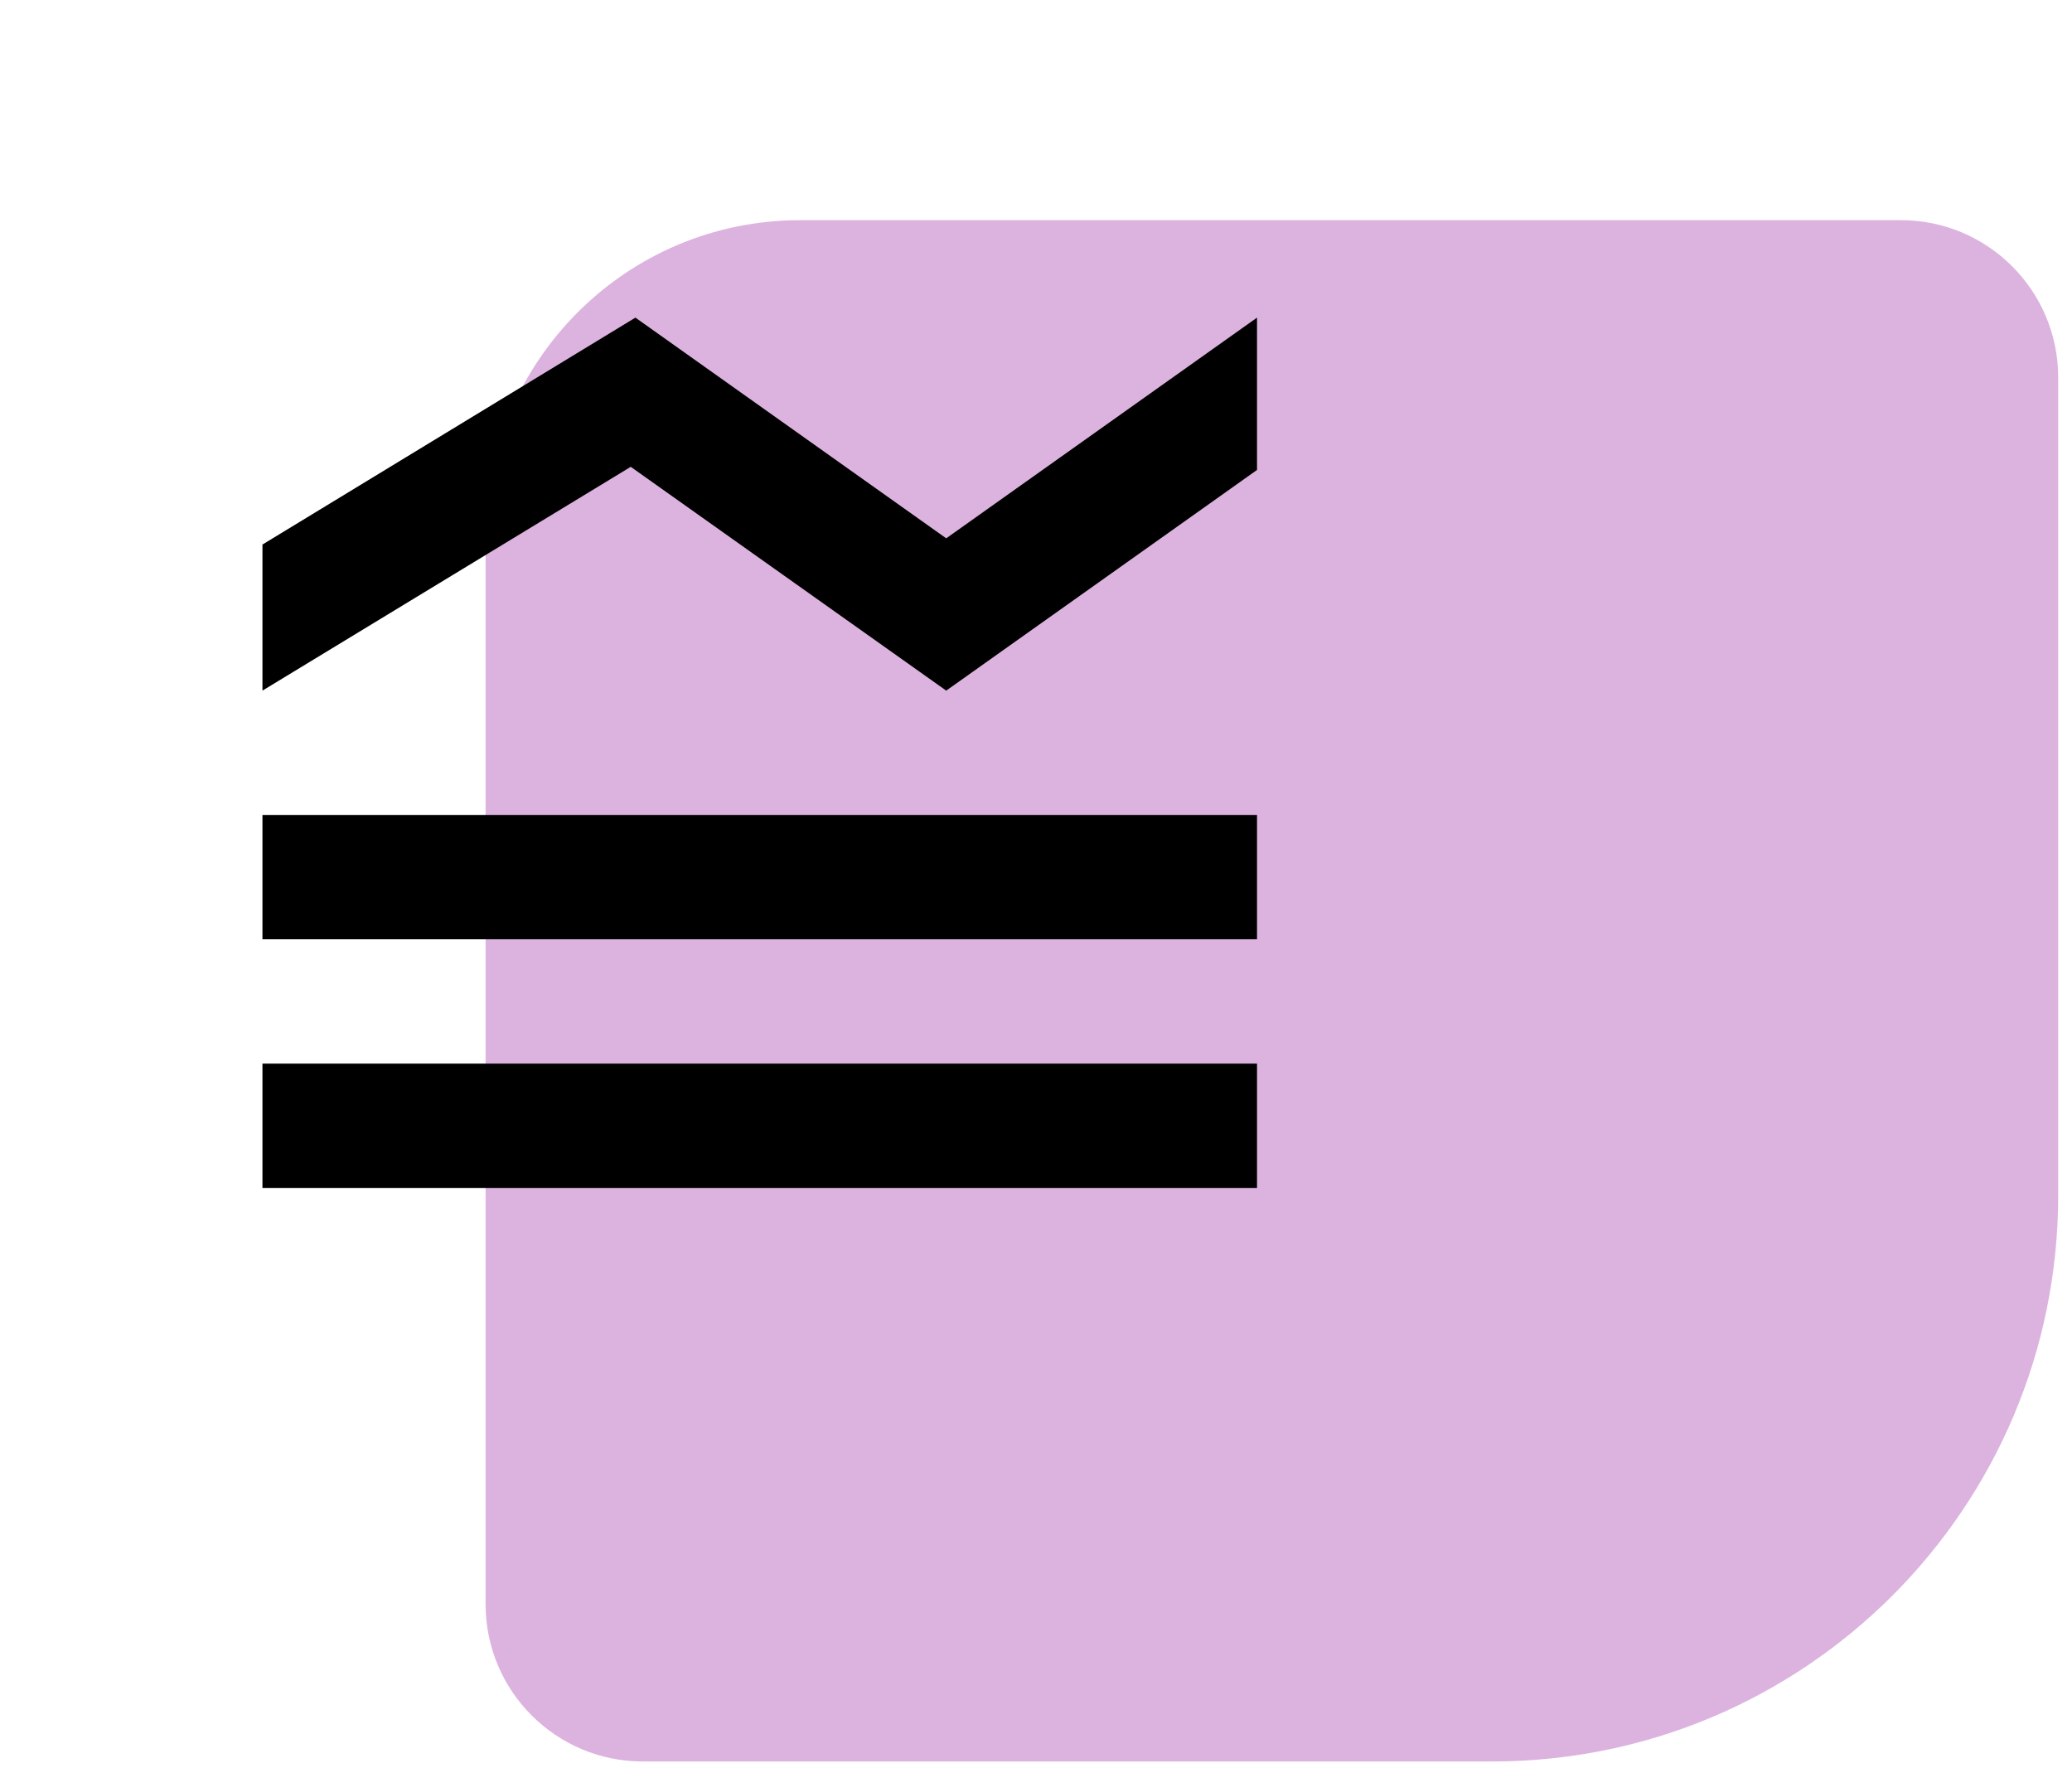
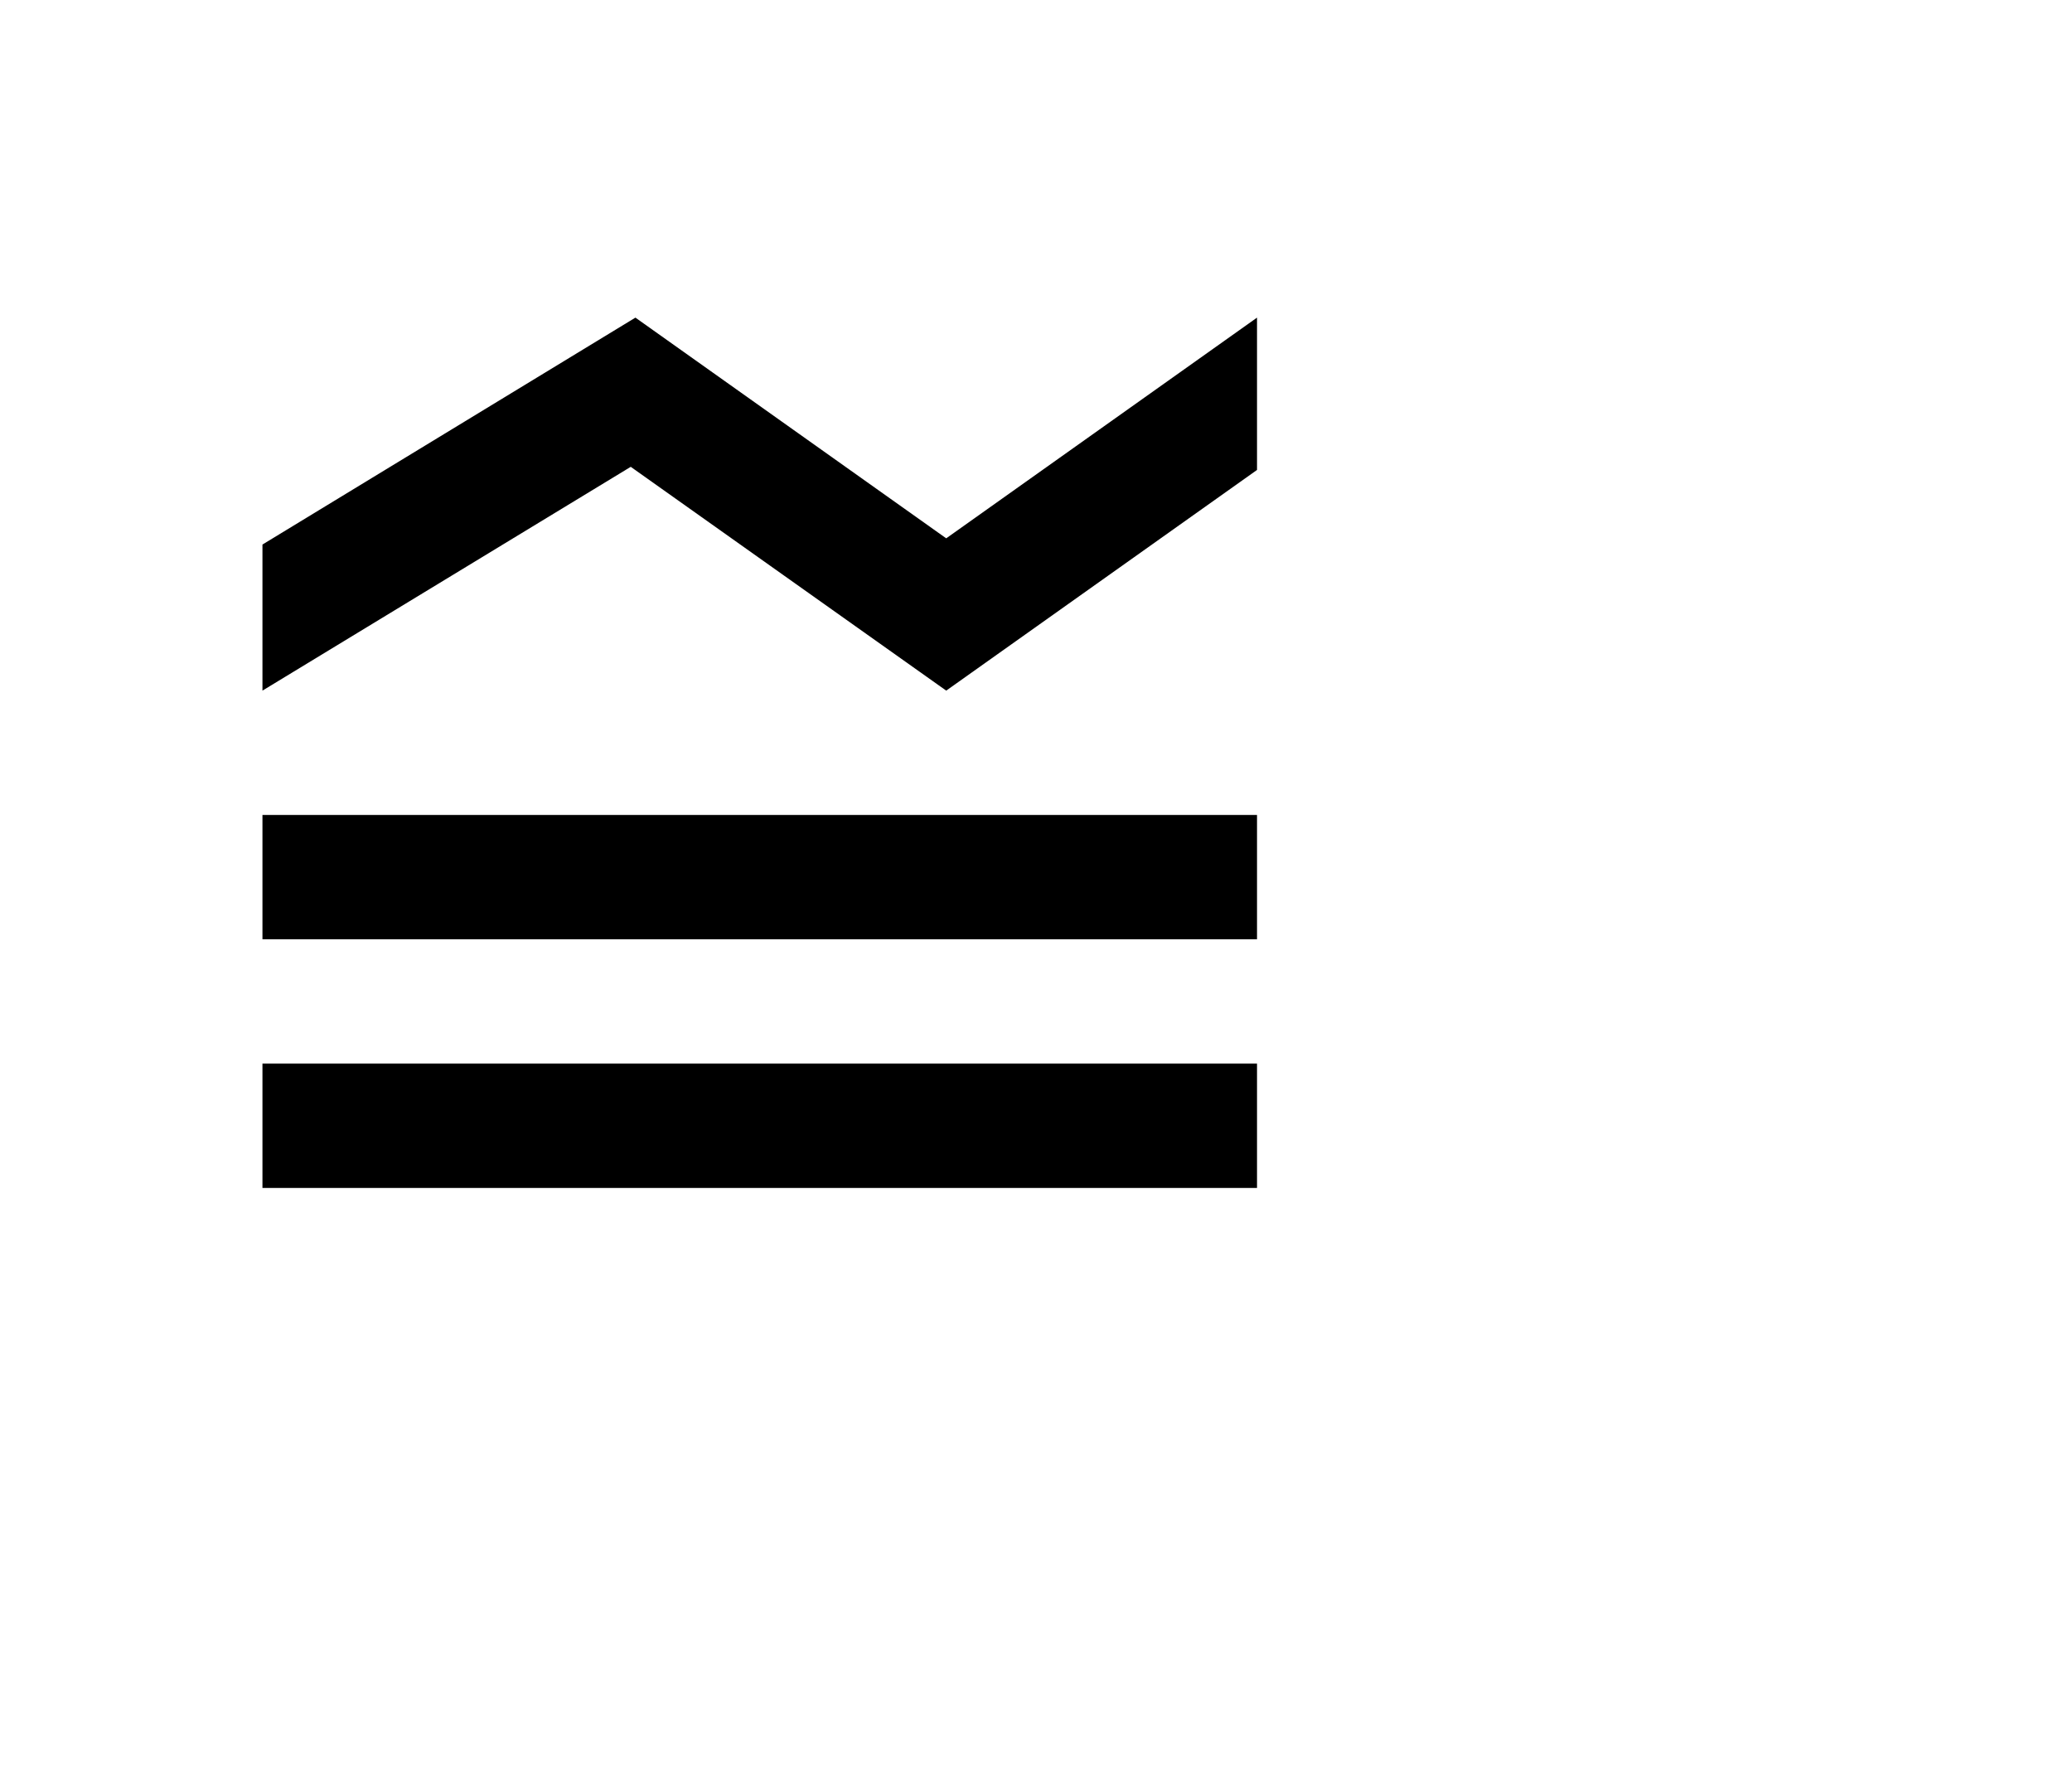
<svg xmlns="http://www.w3.org/2000/svg" width="75" height="64" viewBox="0 0 75 64" fill="none">
-   <path d="M74.5 43.262C74.5 54.579 65.325 63.754 54.008 63.754L23.269 63.754C20.125 63.754 17.577 61.205 17.577 58.062L17.577 19.354C17.577 13.066 22.674 7.969 28.962 7.969L68.808 7.969C71.951 7.969 74.5 10.518 74.5 13.662L74.5 43.262Z" fill="#DCB3DF" />
  <path d="M9.5 42.996V38.496H45.5V42.996H9.5ZM9.5 33.996V29.496H45.5V33.996H9.5ZM9.5 24.996V19.709L23 11.496L34.25 19.484L45.5 11.496V17.009L34.25 24.996L22.831 16.896L9.5 24.996Z" fill="black" />
</svg>